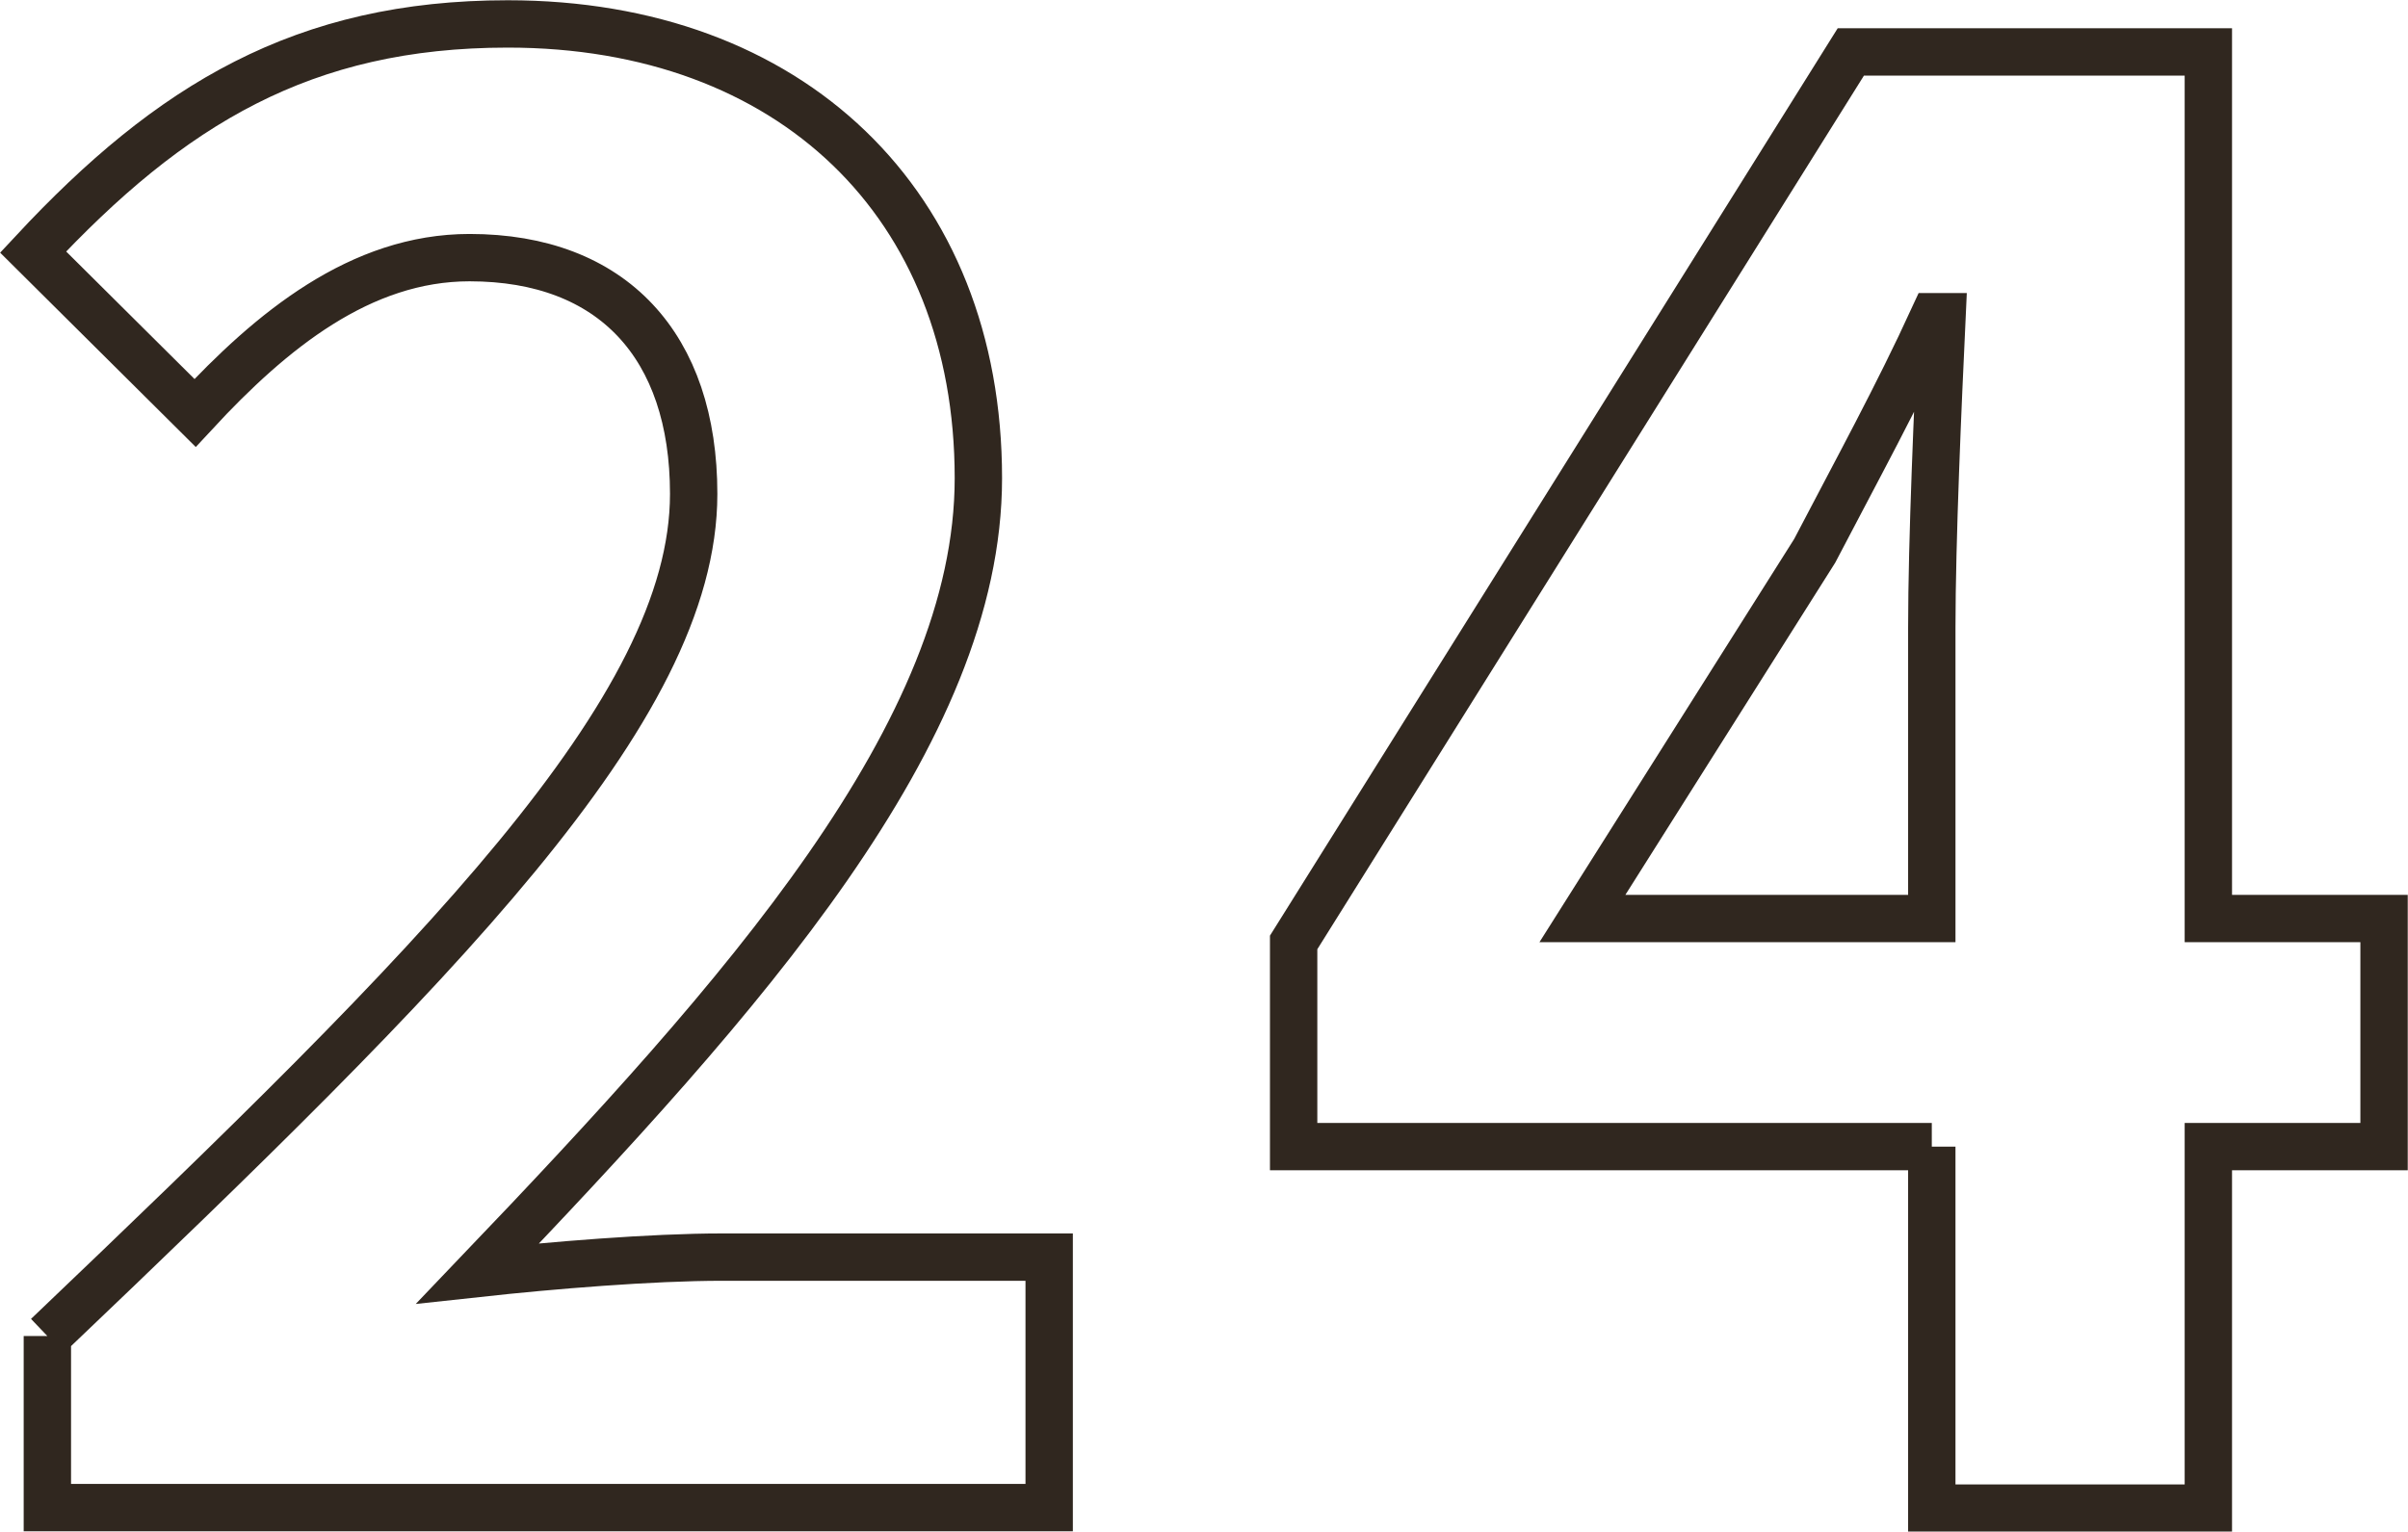
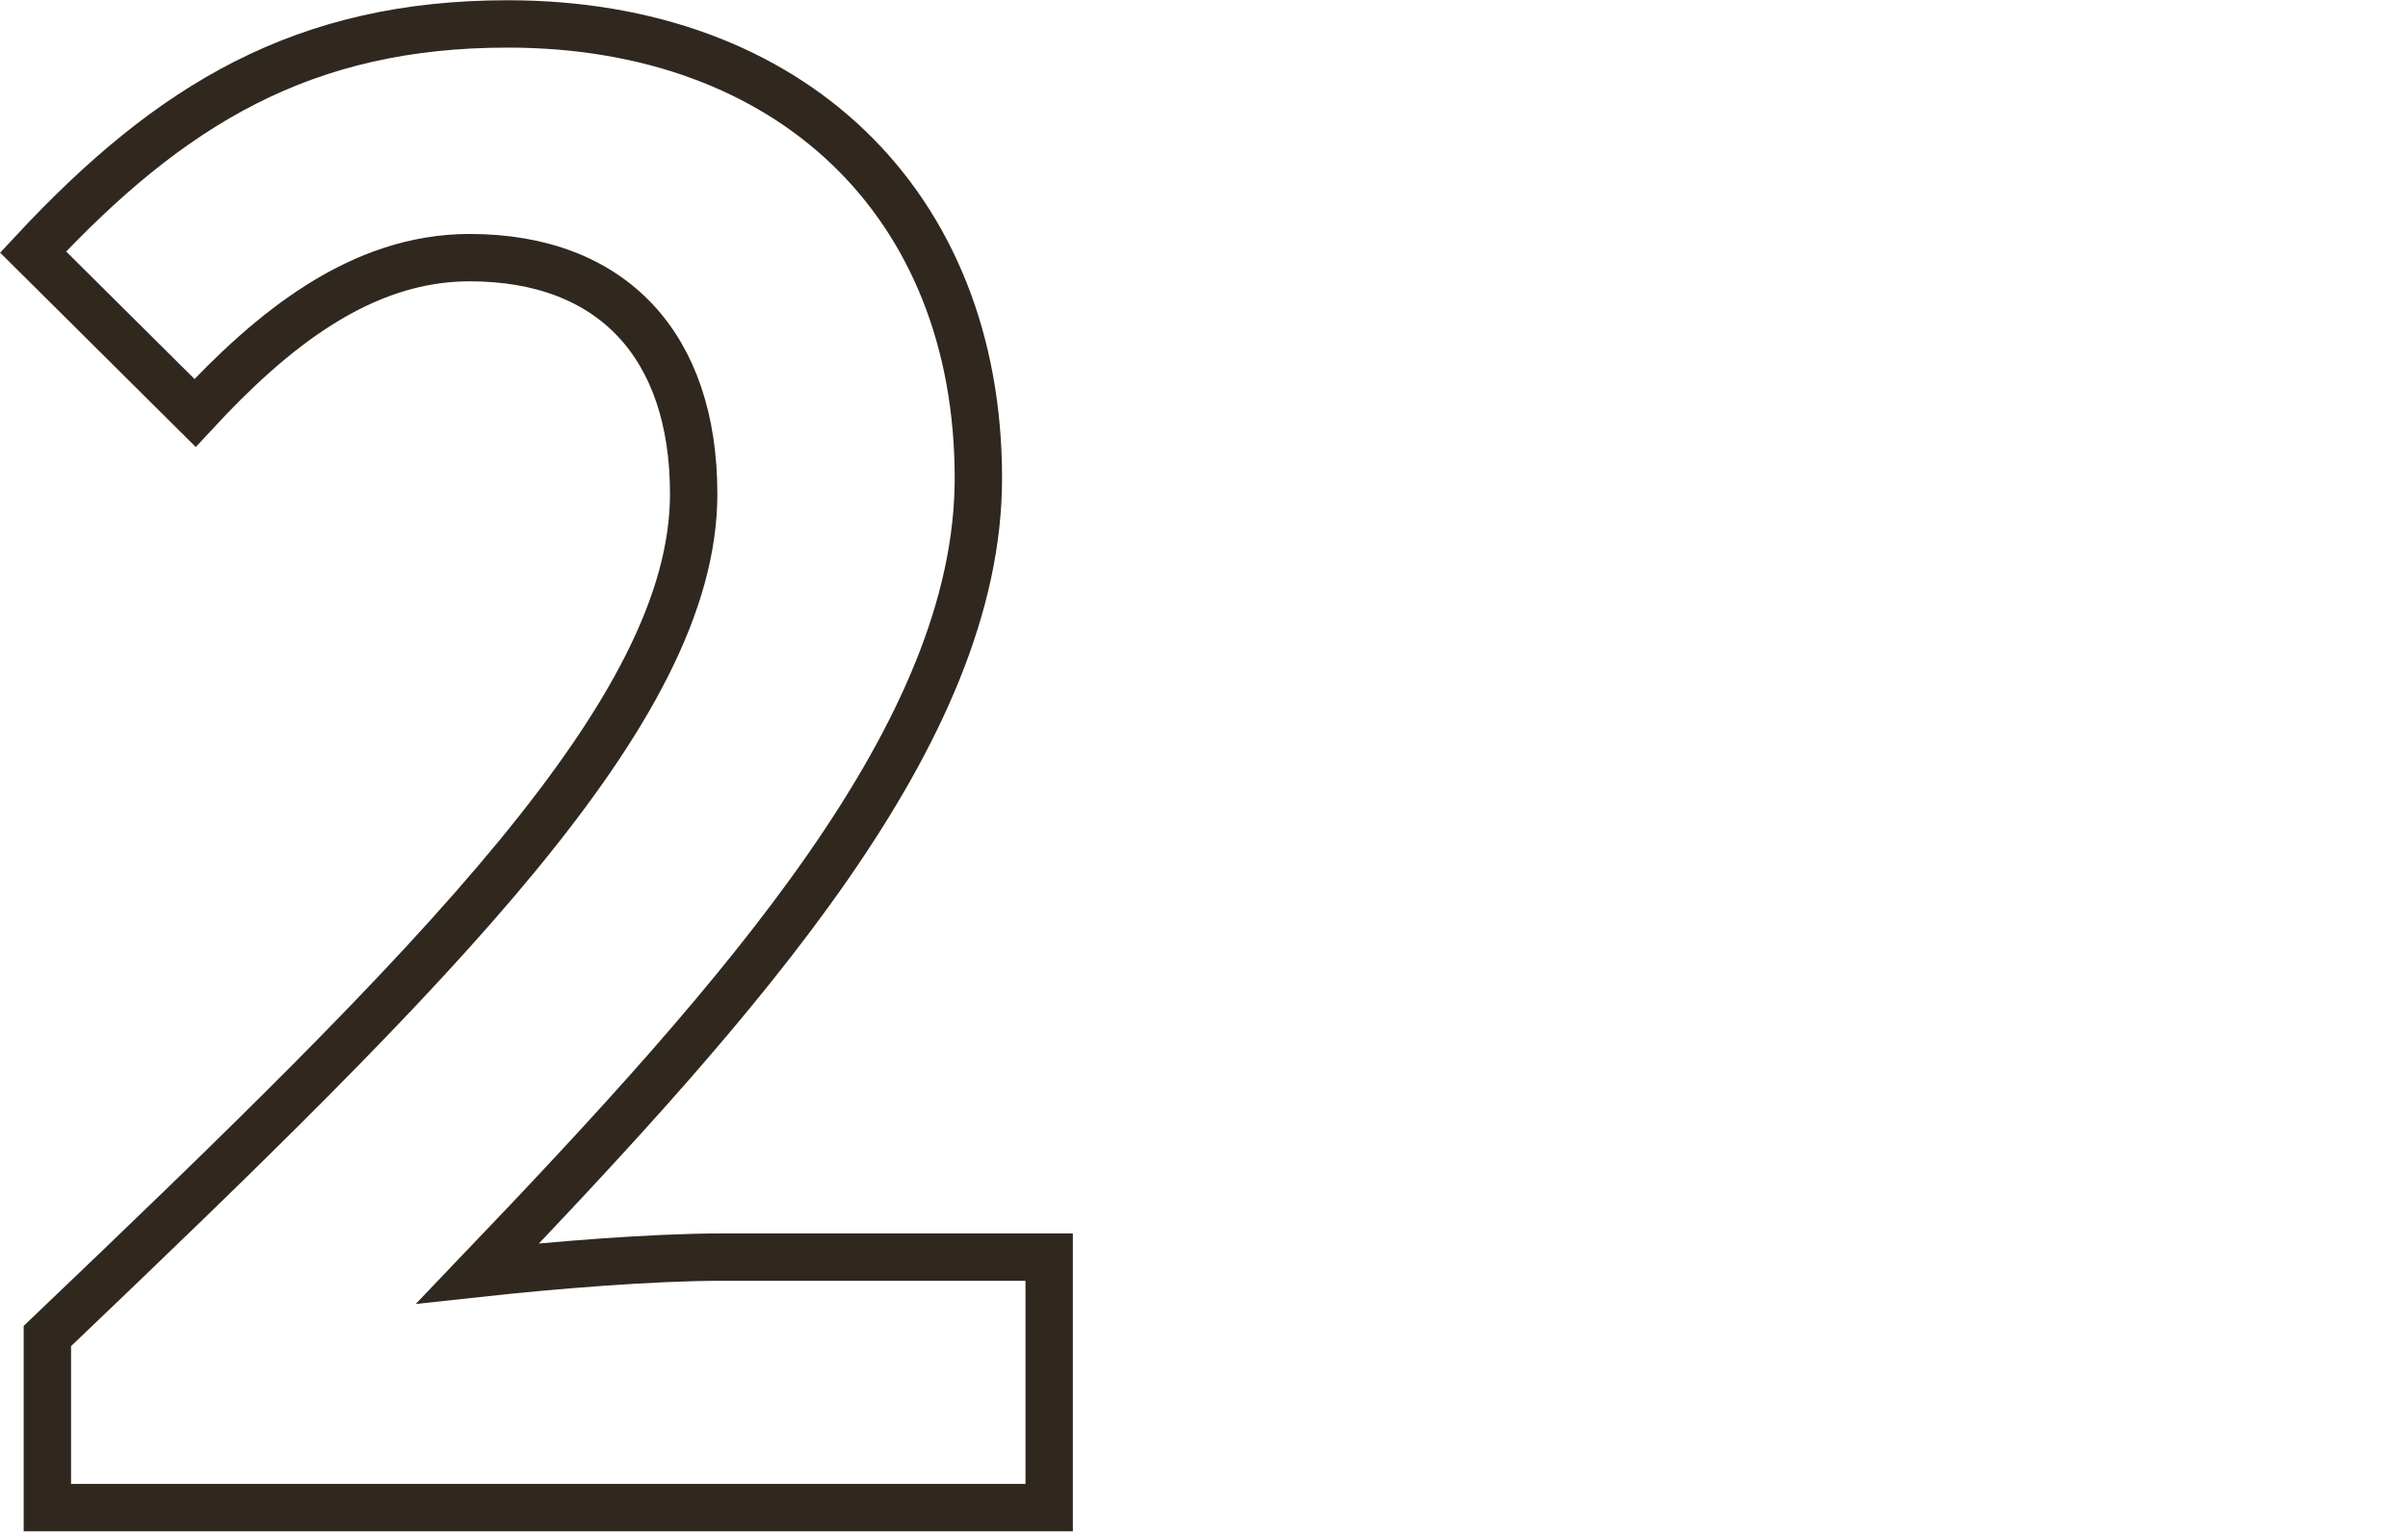
<svg xmlns="http://www.w3.org/2000/svg" id="_イヤー_2" viewBox="0 0 47.28 30.08">
  <defs>
    <style>.cls-1{fill:none;stroke:#30271f;stroke-width:.93px;}</style>
  </defs>
  <g id="_イヤー_1-2">
    <g>
-       <path class="cls-1" d="M.93,26.24c7.65-7.3,12.69-12.29,12.69-16.54,0-2.9-1.59-4.64-4.4-4.64-2.14,0-3.89,1.43-5.39,3.05L.65,4.95C3.35,2.05,5.96,.47,9.97,.47c5.55,0,9.24,3.53,9.24,8.92,0,5-4.6,10.15-9.83,15.62,1.47-.16,3.41-.32,4.8-.32h6.42v4.92H.93v-3.37Z" />
-       <path class="cls-1" d="M37.93,22.52h-12.53v-4.01L36.34,1.02h7.02V18.04h3.45v4.48h-3.45v7.1h-5.43v-7.1Zm0-4.48v-5.71c0-1.71,.12-4.4,.2-6.11h-.16c-.71,1.55-1.51,3.01-2.34,4.6l-4.56,7.22h6.86Z" />
+       <path class="cls-1" d="M.93,26.24c7.65-7.3,12.69-12.29,12.69-16.54,0-2.9-1.59-4.64-4.4-4.64-2.14,0-3.89,1.43-5.39,3.05L.65,4.95C3.35,2.05,5.96,.47,9.97,.47c5.55,0,9.24,3.53,9.24,8.92,0,5-4.6,10.15-9.83,15.62,1.47-.16,3.41-.32,4.8-.32h6.42v4.92H.93Z" />
    </g>
  </g>
</svg>